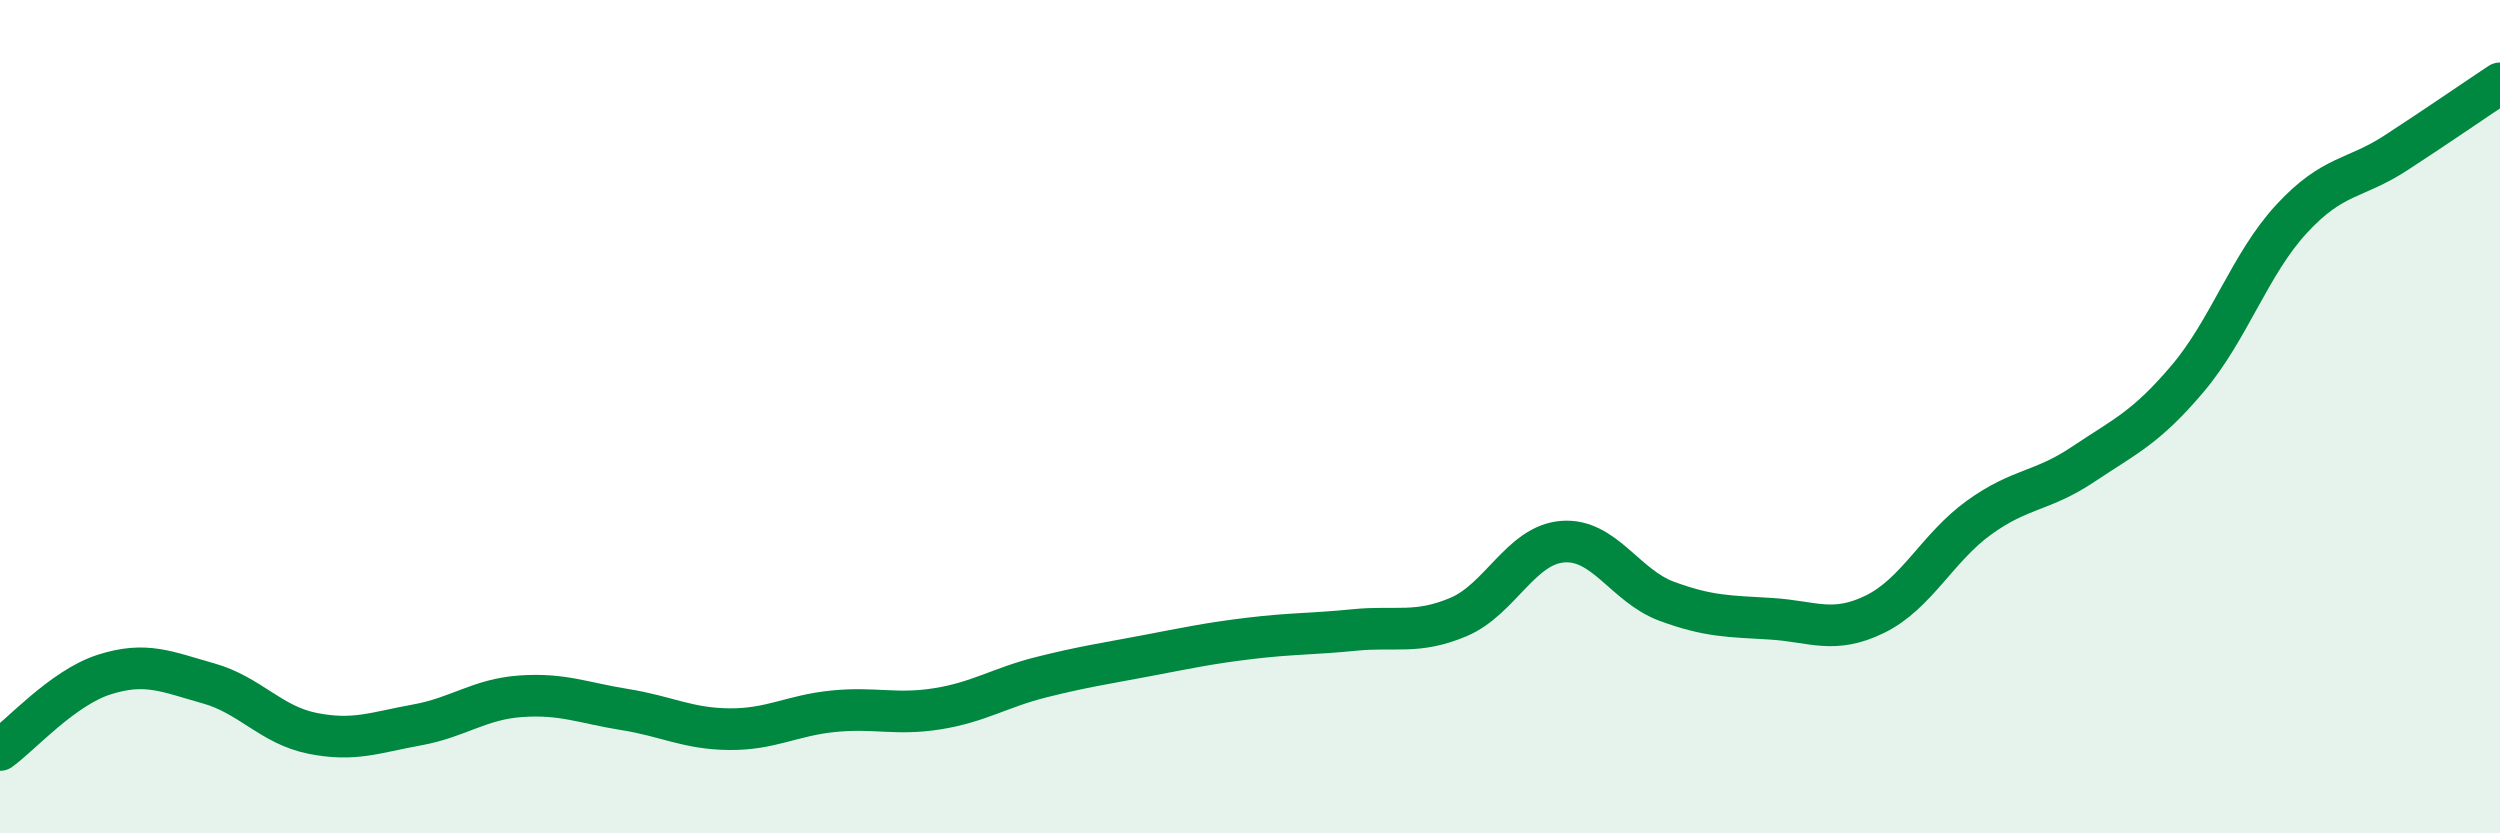
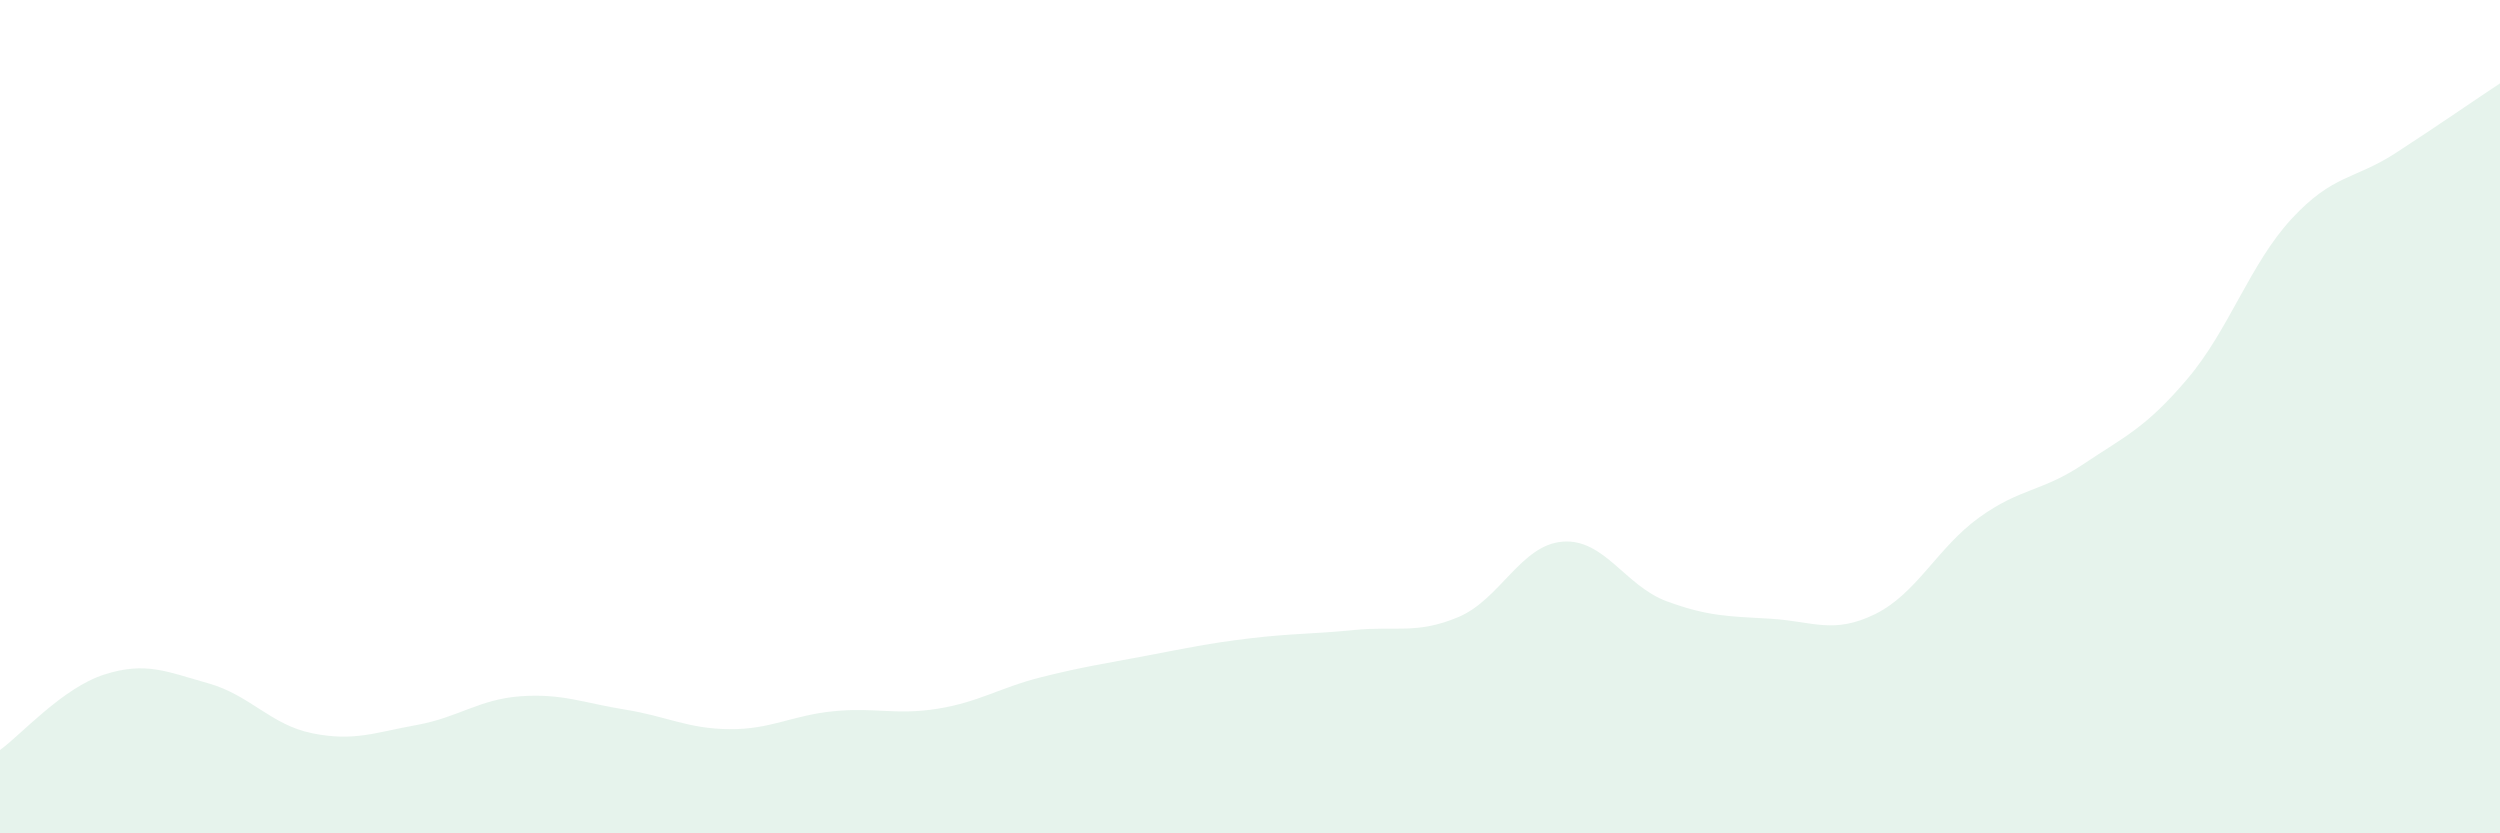
<svg xmlns="http://www.w3.org/2000/svg" width="60" height="20" viewBox="0 0 60 20">
  <path d="M 0,18 C 0.5,17.64 1.5,16.51 2.5,16.19 C 3.5,15.87 4,16.12 5,16.4 C 6,16.68 6.5,17.4 7.5,17.6 C 8.5,17.8 9,17.58 10,17.4 C 11,17.22 11.5,16.78 12.5,16.71 C 13.5,16.64 14,16.87 15,17.03 C 16,17.19 16.5,17.49 17.5,17.5 C 18.5,17.51 19,17.17 20,17.07 C 21,16.97 21.5,17.17 22.5,17.01 C 23.5,16.85 24,16.5 25,16.25 C 26,16 26.5,15.93 27.5,15.74 C 28.5,15.55 29,15.44 30,15.32 C 31,15.2 31.5,15.22 32.5,15.12 C 33.5,15.02 34,15.23 35,14.81 C 36,14.39 36.5,13.08 37.5,13 C 38.5,12.92 39,14.06 40,14.43 C 41,14.8 41.5,14.79 42.5,14.85 C 43.5,14.91 44,15.23 45,14.74 C 46,14.25 46.5,13.14 47.5,12.42 C 48.5,11.7 49,11.81 50,11.14 C 51,10.47 51.5,10.27 52.5,9.09 C 53.5,7.91 54,6.33 55,5.25 C 56,4.17 56.5,4.32 57.5,3.67 C 58.5,3.02 59.5,2.33 60,2L60 20L0 20Z" fill="#008740" opacity="0.1" stroke-linecap="round" stroke-linejoin="round" />
-   <path d="M 0,18 C 0.5,17.64 1.5,16.51 2.5,16.19 C 3.5,15.87 4,16.12 5,16.4 C 6,16.68 6.5,17.4 7.5,17.6 C 8.5,17.8 9,17.58 10,17.4 C 11,17.22 11.5,16.78 12.5,16.71 C 13.5,16.64 14,16.87 15,17.03 C 16,17.19 16.5,17.49 17.5,17.5 C 18.5,17.51 19,17.17 20,17.07 C 21,16.97 21.5,17.17 22.5,17.01 C 23.5,16.85 24,16.5 25,16.25 C 26,16 26.5,15.93 27.5,15.74 C 28.5,15.55 29,15.44 30,15.32 C 31,15.2 31.5,15.22 32.5,15.12 C 33.5,15.02 34,15.23 35,14.81 C 36,14.39 36.5,13.08 37.5,13 C 38.5,12.92 39,14.06 40,14.43 C 41,14.8 41.5,14.79 42.5,14.85 C 43.5,14.91 44,15.23 45,14.74 C 46,14.25 46.5,13.14 47.5,12.42 C 48.5,11.7 49,11.81 50,11.14 C 51,10.47 51.5,10.27 52.5,9.09 C 53.5,7.91 54,6.33 55,5.25 C 56,4.17 56.5,4.32 57.5,3.67 C 58.5,3.02 59.5,2.33 60,2" stroke="#008740" stroke-width="1" fill="none" stroke-linecap="round" stroke-linejoin="round" />
</svg>